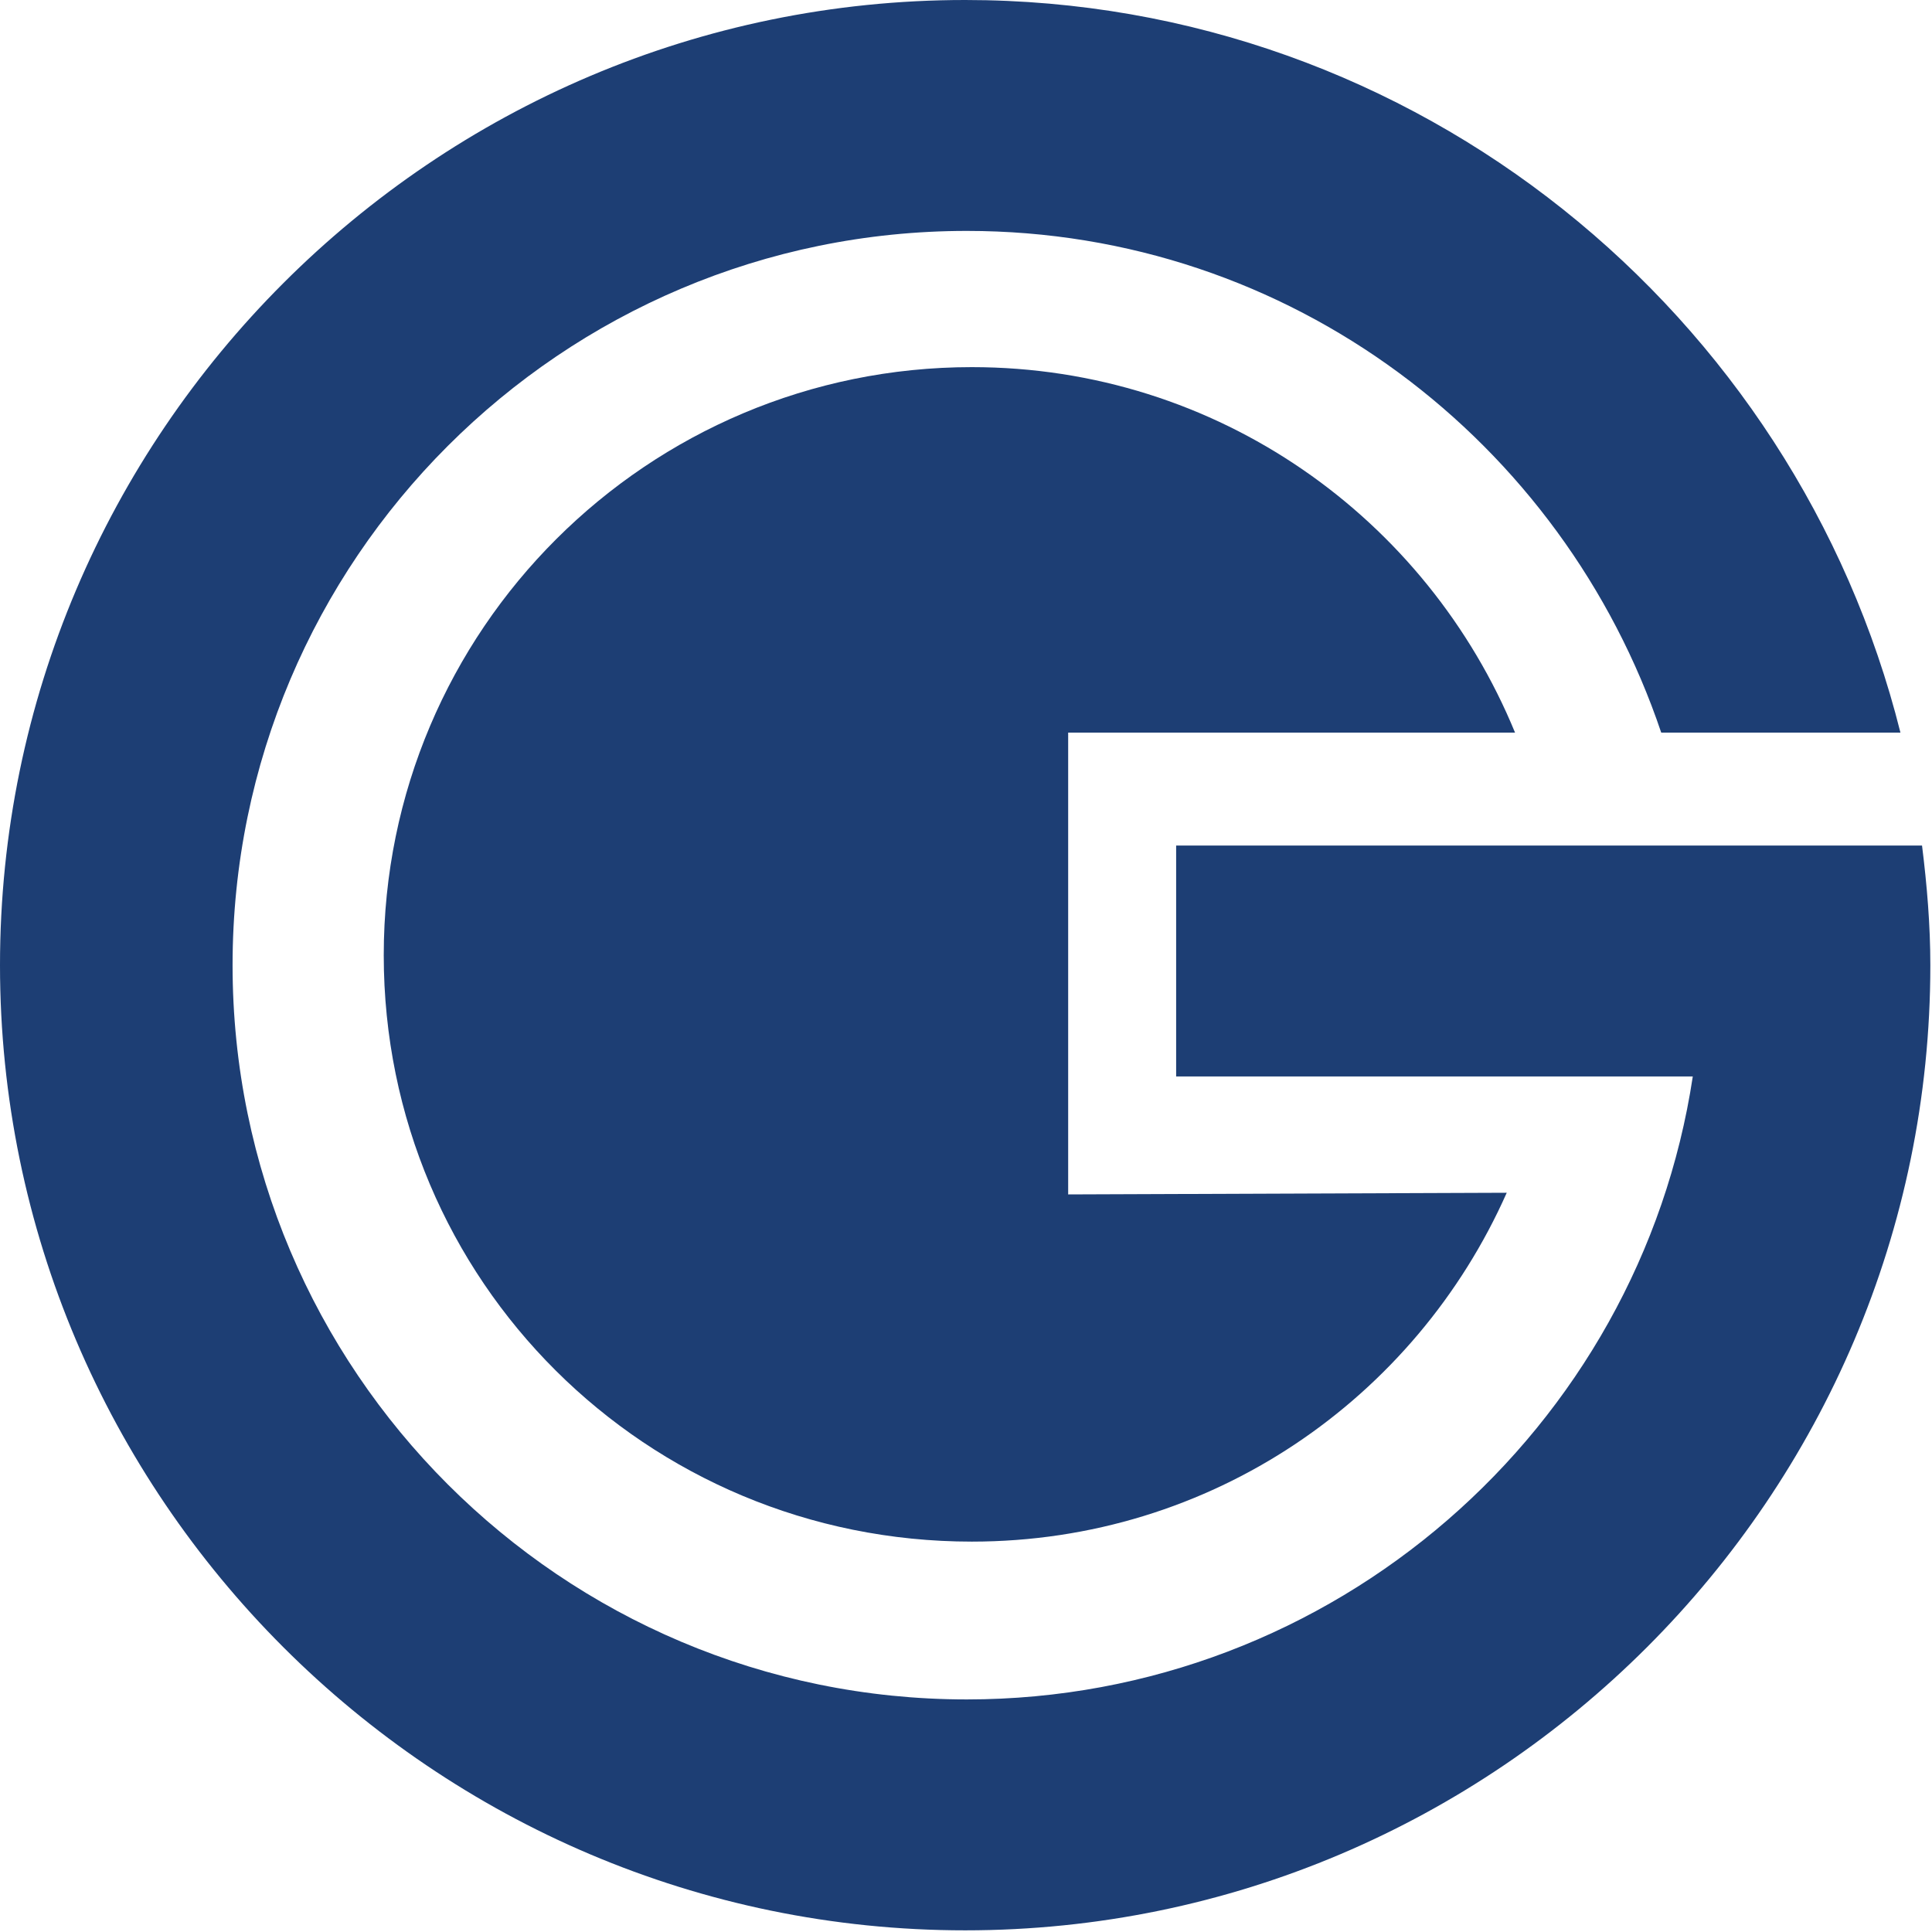
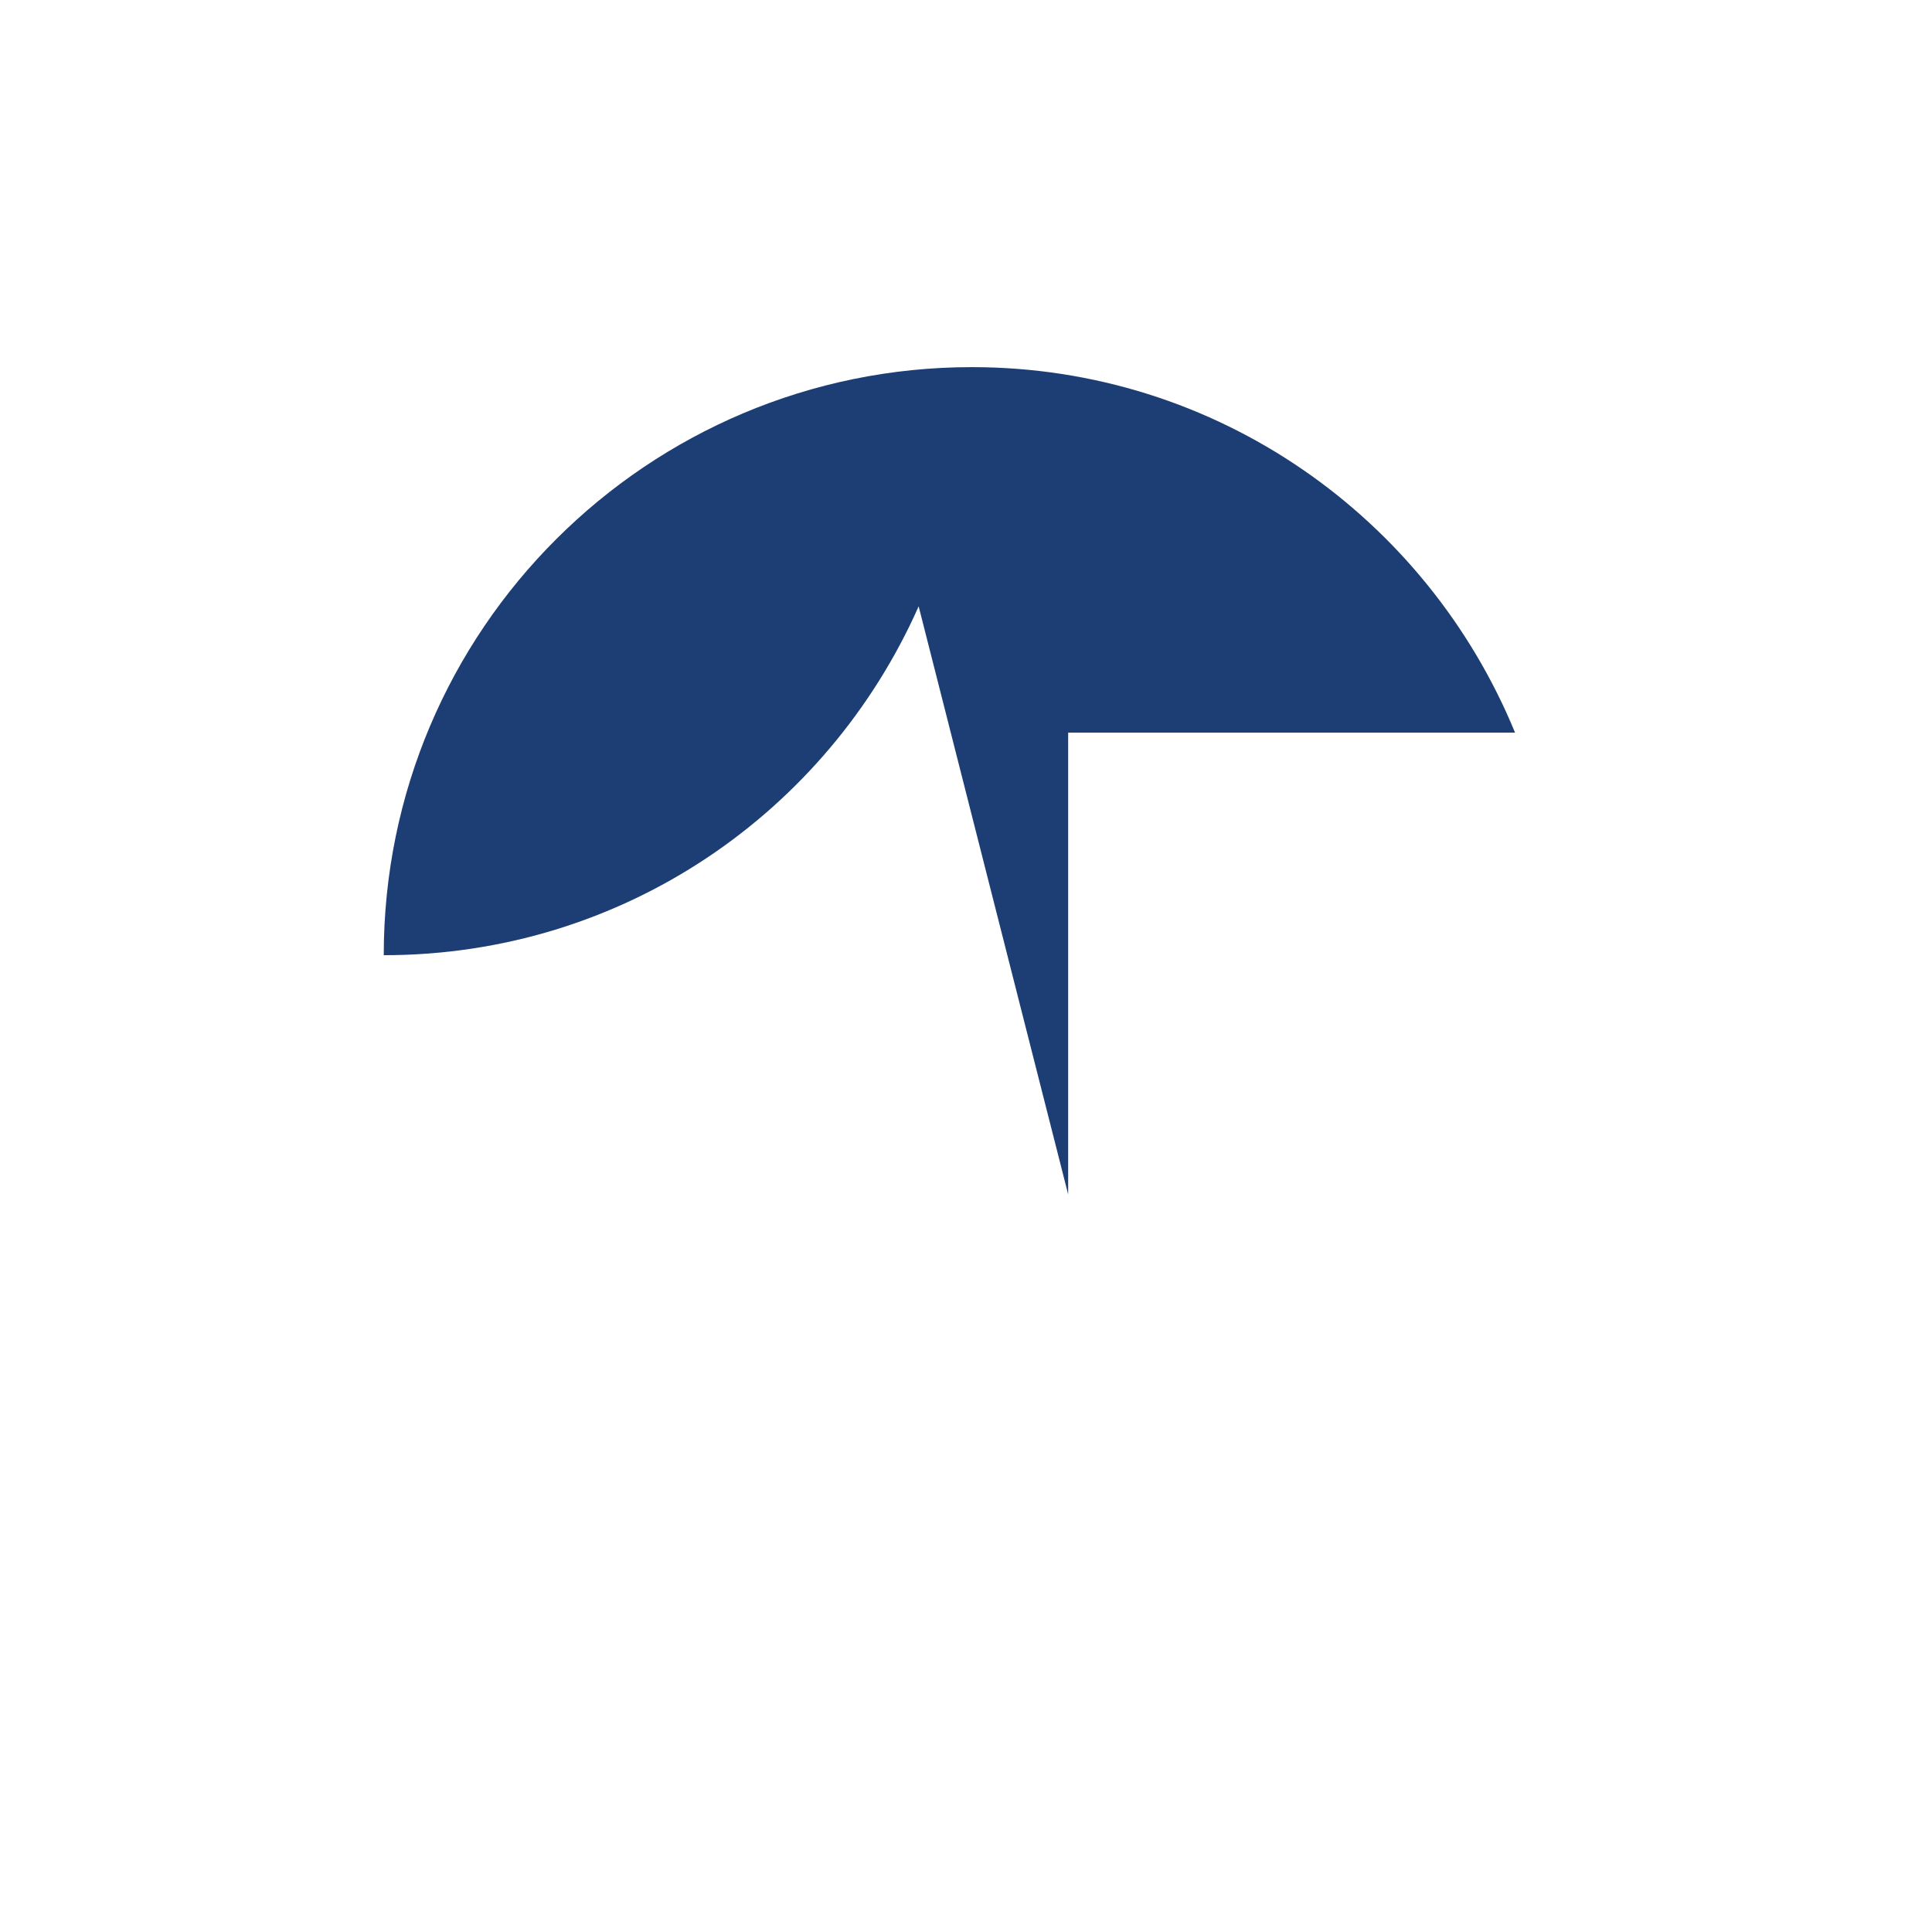
<svg xmlns="http://www.w3.org/2000/svg" version="1.1" id="Layer_1" x="0px" y="0px" viewBox="0 0 116.3 116.3" style="enable-background:new 0 0 116.3 116.3;" xml:space="preserve">
  <style type="text/css"> .st0{fill:#1D3E74;} </style>
  <g>
-     <path class="st0" d="M64.3,71.9V44.1h26.9c-5.3-12.9-17.9-22-32.7-22c-19.5,0-35.4,15.8-35.4,35.4s15.8,35.3,35.4,35.3 c14.4,0,26.7-8.6,32.2-21L64.3,71.9L64.3,71.9z" />
-     <path class="st0" d="M101.8,50.9h-31v13.9h31.1c-3.2,21.2-21.6,37.5-43.7,37.5c-24.4,0-44.2-19.8-44.2-44.2s19.8-44.2,44.2-44.2 c19.5,0,35.9,12.7,41.8,30.2h14.4C108.1,18.9,85.3,0,58.1,0C26.1,0,0,26.1,0,58.1s26.1,58.1,58.1,58.1s58.1-26.1,58.1-58.1 c0-2.4-0.2-4.8-0.5-7.2C115.8,50.9,101.8,50.9,101.8,50.9z" />
+     <path class="st0" d="M64.3,71.9V44.1h26.9c-5.3-12.9-17.9-22-32.7-22c-19.5,0-35.4,15.8-35.4,35.4c14.4,0,26.7-8.6,32.2-21L64.3,71.9L64.3,71.9z" />
  </g>
</svg>